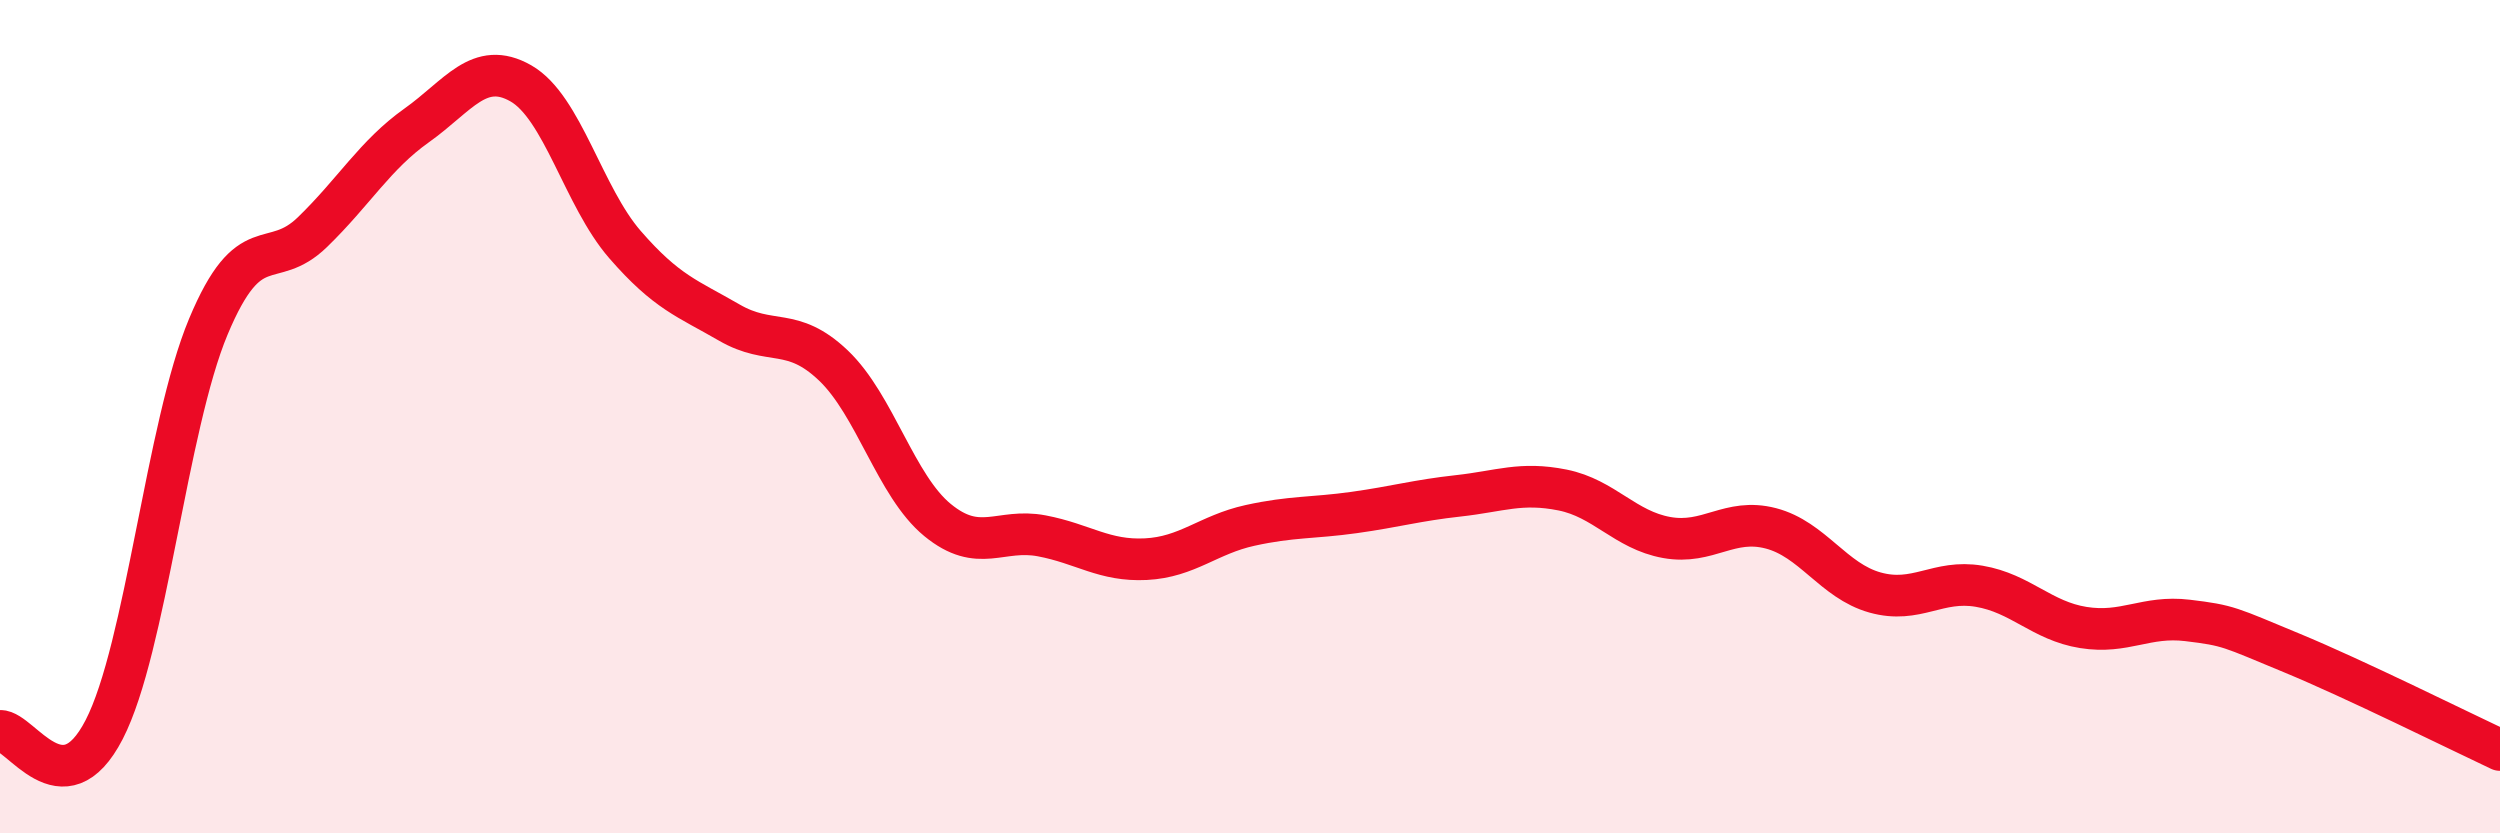
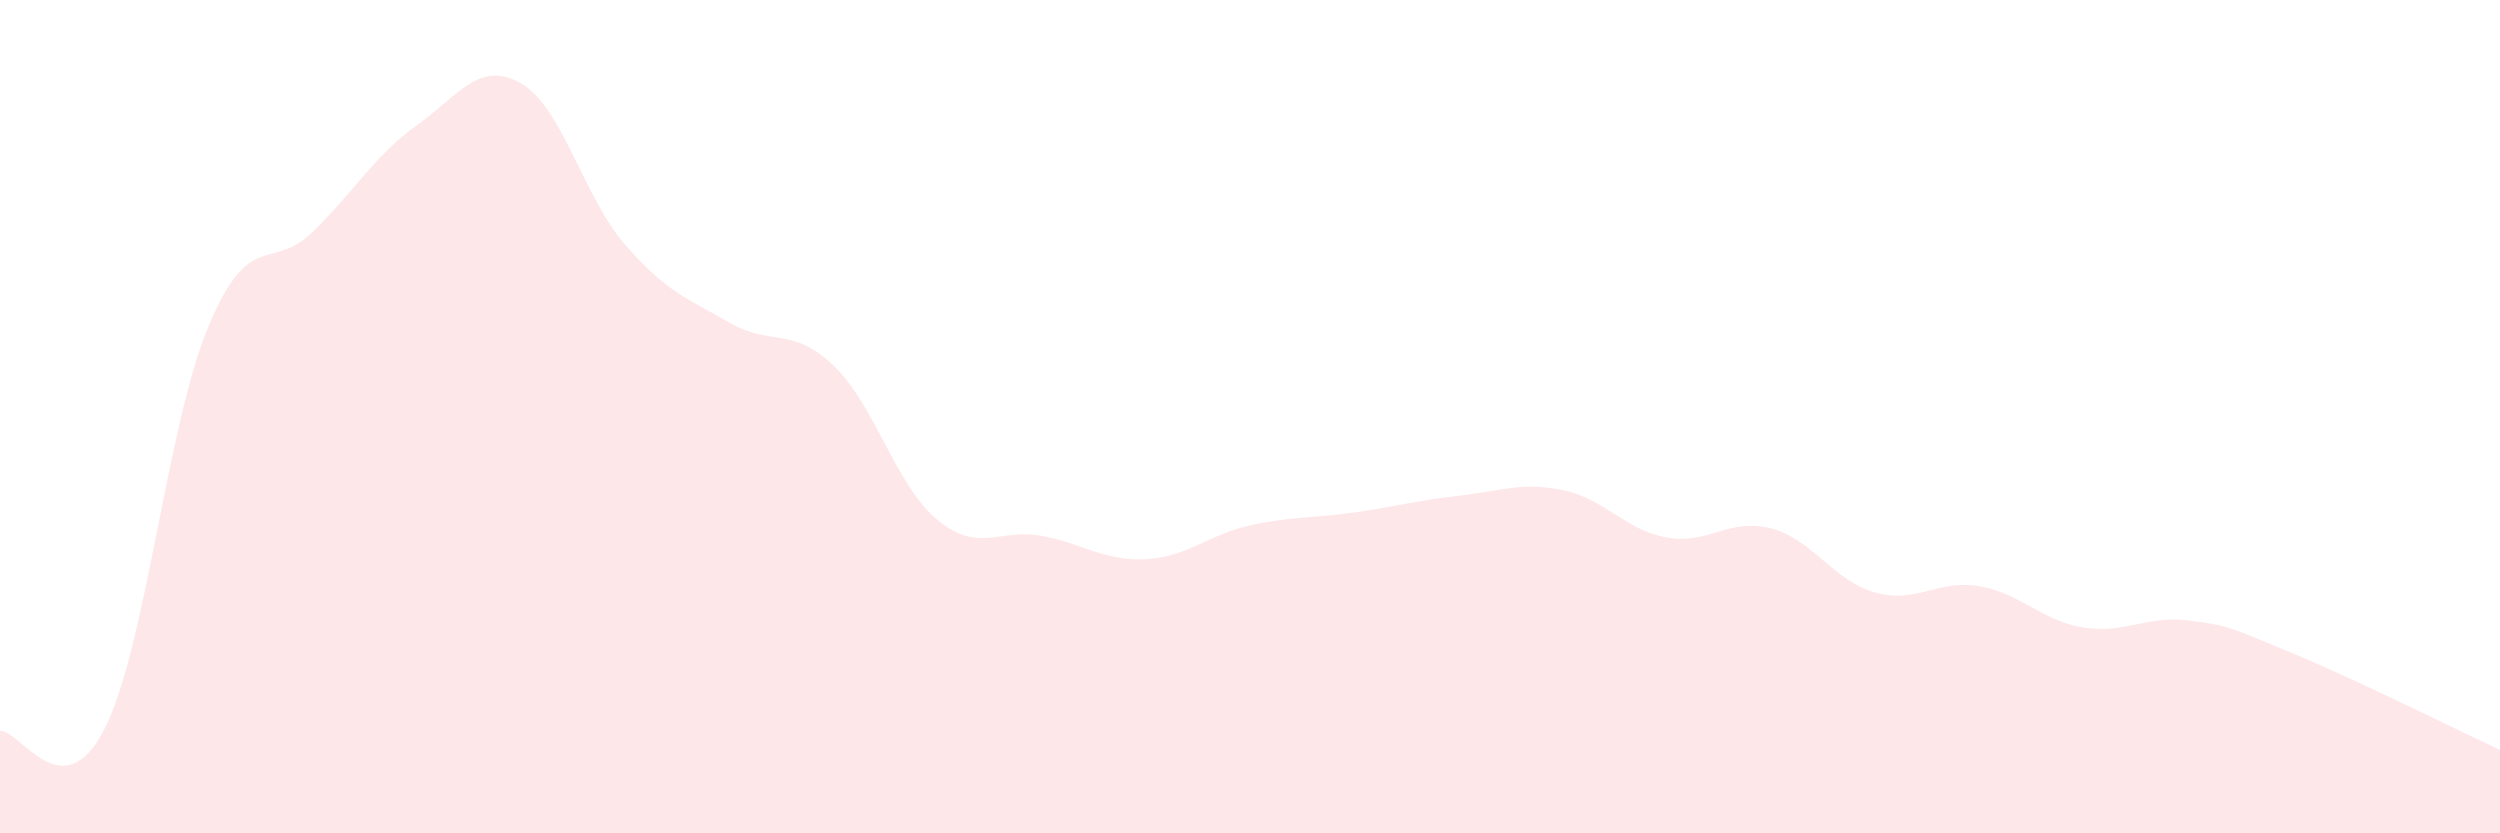
<svg xmlns="http://www.w3.org/2000/svg" width="60" height="20" viewBox="0 0 60 20">
  <path d="M 0,17.54 C 0.5,17.53 1.5,19.45 2.5,17.51 C 3.5,15.57 4,10.23 5,7.84 C 6,5.45 6.5,6.54 7.5,5.57 C 8.5,4.6 9,3.72 10,3.01 C 11,2.3 11.5,1.43 12.5,2 C 13.5,2.57 14,4.72 15,5.87 C 16,7.02 16.5,7.16 17.5,7.74 C 18.5,8.32 19,7.82 20,8.77 C 21,9.72 21.5,11.66 22.5,12.48 C 23.5,13.3 24,12.67 25,12.86 C 26,13.05 26.5,13.47 27.5,13.42 C 28.5,13.37 29,12.83 30,12.61 C 31,12.39 31.5,12.44 32.5,12.3 C 33.5,12.16 34,12.01 35,11.9 C 36,11.79 36.5,11.56 37.5,11.76 C 38.5,11.96 39,12.72 40,12.9 C 41,13.08 41.5,12.42 42.5,12.68 C 43.5,12.94 44,13.94 45,14.22 C 46,14.5 46.5,13.9 47.5,14.07 C 48.5,14.24 49,14.9 50,15.06 C 51,15.22 51.5,14.77 52.5,14.89 C 53.5,15.01 53.5,15.05 55,15.67 C 56.5,16.29 59,17.53 60,18L60 20L0 20Z" fill="#EB0A25" opacity="0.1" stroke-linecap="round" stroke-linejoin="round" />
-   <path d="M 0,17.54 C 0.5,17.53 1.5,19.45 2.5,17.51 C 3.5,15.57 4,10.23 5,7.84 C 6,5.45 6.5,6.54 7.5,5.57 C 8.5,4.6 9,3.72 10,3.01 C 11,2.3 11.5,1.43 12.5,2 C 13.5,2.57 14,4.72 15,5.87 C 16,7.02 16.5,7.16 17.5,7.74 C 18.5,8.32 19,7.82 20,8.77 C 21,9.72 21.5,11.66 22.5,12.48 C 23.5,13.3 24,12.67 25,12.86 C 26,13.05 26.5,13.47 27.5,13.42 C 28.5,13.37 29,12.83 30,12.61 C 31,12.39 31.5,12.44 32.5,12.3 C 33.5,12.16 34,12.01 35,11.9 C 36,11.79 36.5,11.56 37.5,11.76 C 38.5,11.96 39,12.72 40,12.9 C 41,13.08 41.5,12.42 42.5,12.68 C 43.5,12.94 44,13.94 45,14.22 C 46,14.5 46.5,13.9 47.5,14.07 C 48.5,14.24 49,14.9 50,15.06 C 51,15.22 51.5,14.77 52.5,14.89 C 53.5,15.01 53.5,15.05 55,15.67 C 56.5,16.29 59,17.53 60,18" stroke="#EB0A25" stroke-width="1" fill="none" stroke-linecap="round" stroke-linejoin="round" />
</svg>